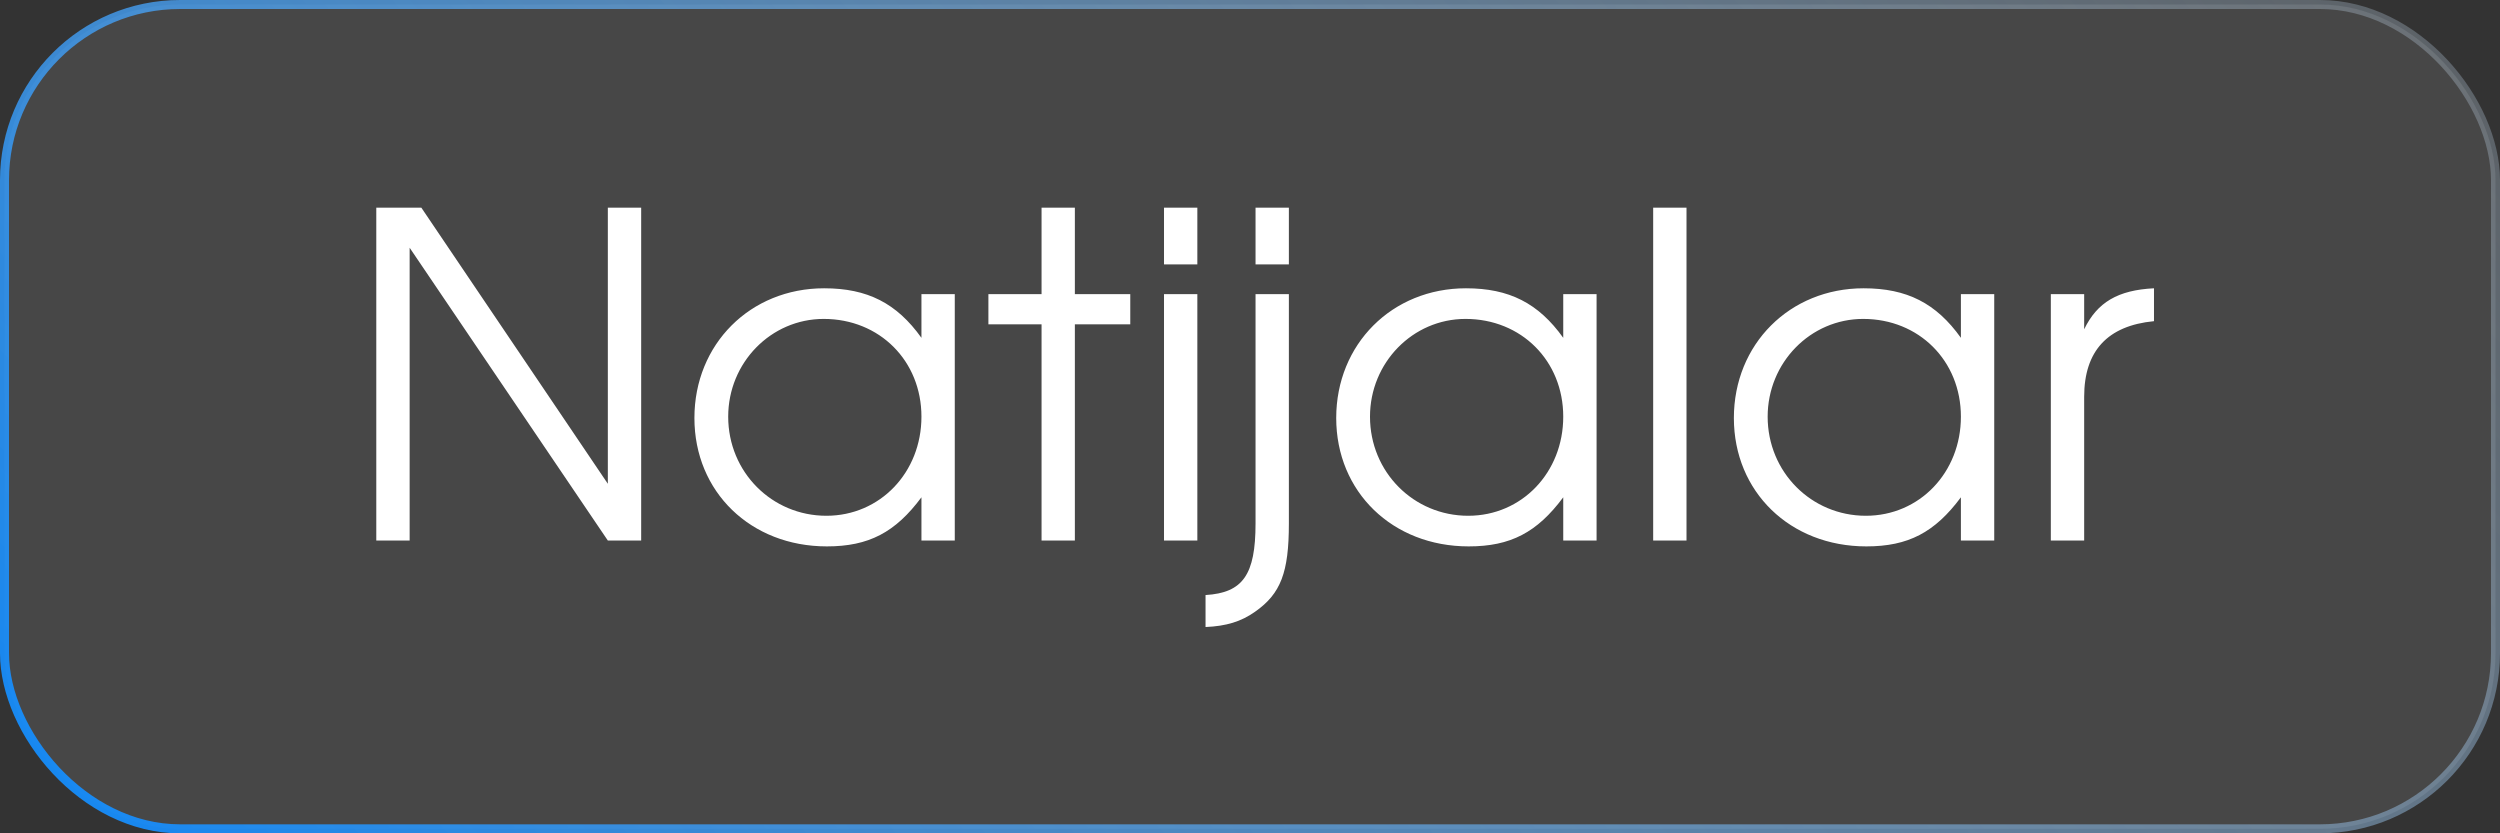
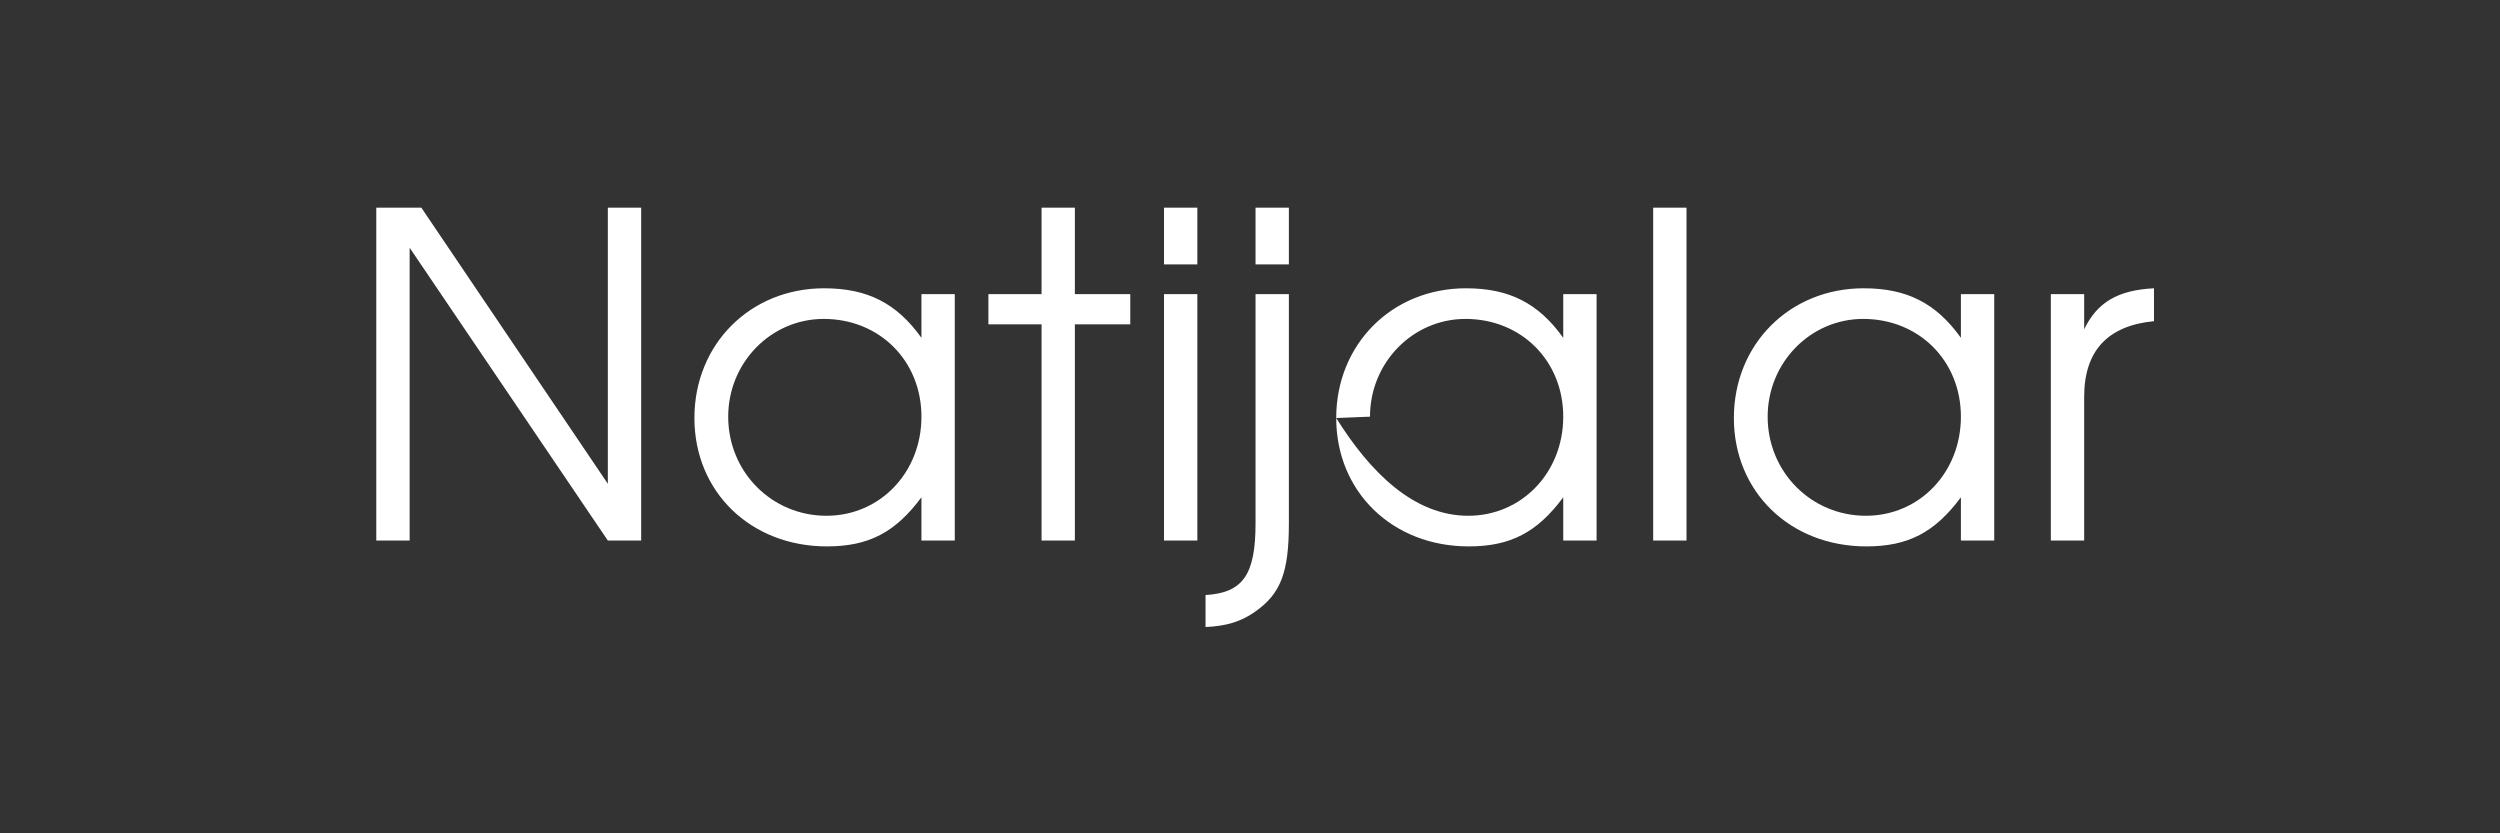
<svg xmlns="http://www.w3.org/2000/svg" width="111" height="37" viewBox="0 0 111 37" fill="none">
  <rect x="0" y="0" width="111" height="37" fill="#333333" stroke="none" />
-   <rect x="0.2" y="0.2" width="110.6" height="36.6" rx="7.8" fill="white" fill-opacity="0.1" />
-   <rect x="0.2" y="0.2" width="110.6" height="36.6" rx="7.8" stroke="url(#paint0_linear_1787_842)" stroke-width="0.4" />
-   <path d="M16.707 24V9.22H18.707L26.988 21.48V9.22H28.468V24H26.988L18.188 11V24H16.707ZM30.832 18.56C30.832 15.28 33.312 12.8 36.592 12.8C38.512 12.8 39.812 13.46 40.912 15V13.06H42.392V24H40.912V22.08C39.752 23.64 38.572 24.26 36.712 24.26C33.332 24.26 30.832 21.84 30.832 18.56ZM32.332 18.5C32.332 20.96 34.272 22.9 36.692 22.9C39.072 22.9 40.912 20.98 40.912 18.5C40.912 16.02 39.052 14.16 36.572 14.16C34.232 14.16 32.332 16.1 32.332 18.5ZM46.245 24V14.4H43.885V13.06H46.245V9.22H47.724V13.06H50.184V14.4H47.724V24H46.245ZM51.682 24V13.06H53.162V24H51.682ZM51.682 11.74V9.22H53.162V11.74H51.682ZM53.526 27.84V26.42C55.186 26.32 55.746 25.52 55.746 23.24V13.06H57.226V23.24C57.226 25.42 56.866 26.36 55.726 27.16C55.106 27.6 54.446 27.8 53.526 27.84ZM55.746 11.74V9.22H57.226V11.74H55.746ZM59.328 18.56C59.328 15.28 61.808 12.8 65.088 12.8C67.008 12.8 68.308 13.46 69.408 15V13.06H70.888V24H69.408V22.08C68.248 23.64 67.068 24.26 65.208 24.26C61.828 24.26 59.328 21.84 59.328 18.56ZM60.828 18.5C60.828 20.96 62.768 22.9 65.188 22.9C67.568 22.9 69.408 20.98 69.408 18.5C69.408 16.02 67.548 14.16 65.068 14.16C62.728 14.16 60.828 16.1 60.828 18.5ZM73.401 24V9.22H74.881V24H73.401ZM76.984 18.56C76.984 15.28 79.465 12.8 82.745 12.8C84.665 12.8 85.965 13.46 87.064 15V13.06H88.544V24H87.064V22.08C85.904 23.64 84.725 24.26 82.865 24.26C79.484 24.26 76.984 21.84 76.984 18.56ZM78.484 18.5C78.484 20.96 80.424 22.9 82.844 22.9C85.225 22.9 87.064 20.98 87.064 18.5C87.064 16.02 85.204 14.16 82.725 14.16C80.385 14.16 78.484 16.1 78.484 18.5ZM91.057 24V13.06H92.537V14.62C93.117 13.42 94.037 12.88 95.637 12.8V14.26C93.577 14.46 92.537 15.58 92.537 17.62V24H91.057Z" fill="white" />
+   <path d="M16.707 24V9.22H18.707L26.988 21.48V9.22H28.468V24H26.988L18.188 11V24H16.707ZM30.832 18.56C30.832 15.28 33.312 12.8 36.592 12.8C38.512 12.8 39.812 13.46 40.912 15V13.06H42.392V24H40.912V22.08C39.752 23.64 38.572 24.26 36.712 24.26C33.332 24.26 30.832 21.84 30.832 18.56ZM32.332 18.5C32.332 20.96 34.272 22.9 36.692 22.9C39.072 22.9 40.912 20.98 40.912 18.5C40.912 16.02 39.052 14.16 36.572 14.16C34.232 14.16 32.332 16.1 32.332 18.5ZM46.245 24V14.4H43.885V13.06H46.245V9.22H47.724V13.06H50.184V14.4H47.724V24H46.245ZM51.682 24V13.06H53.162V24H51.682ZM51.682 11.74V9.22H53.162V11.74H51.682ZM53.526 27.84V26.42C55.186 26.32 55.746 25.52 55.746 23.24V13.06H57.226V23.24C57.226 25.42 56.866 26.36 55.726 27.16C55.106 27.6 54.446 27.8 53.526 27.84ZM55.746 11.74V9.22H57.226V11.74H55.746ZM59.328 18.56C59.328 15.28 61.808 12.8 65.088 12.8C67.008 12.8 68.308 13.46 69.408 15V13.06H70.888V24H69.408V22.08C68.248 23.64 67.068 24.26 65.208 24.26C61.828 24.26 59.328 21.84 59.328 18.56ZC60.828 20.96 62.768 22.9 65.188 22.9C67.568 22.9 69.408 20.98 69.408 18.5C69.408 16.02 67.548 14.16 65.068 14.16C62.728 14.16 60.828 16.1 60.828 18.5ZM73.401 24V9.22H74.881V24H73.401ZM76.984 18.56C76.984 15.28 79.465 12.8 82.745 12.8C84.665 12.8 85.965 13.46 87.064 15V13.06H88.544V24H87.064V22.08C85.904 23.64 84.725 24.26 82.865 24.26C79.484 24.26 76.984 21.84 76.984 18.56ZM78.484 18.5C78.484 20.96 80.424 22.9 82.844 22.9C85.225 22.9 87.064 20.98 87.064 18.5C87.064 16.02 85.204 14.16 82.725 14.16C80.385 14.16 78.484 16.1 78.484 18.5ZM91.057 24V13.06H92.537V14.62C93.117 13.42 94.037 12.88 95.637 12.8V14.26C93.577 14.46 92.537 15.58 92.537 17.62V24H91.057Z" fill="white" />
  <defs>
    <linearGradient id="paint0_linear_1787_842" x1="128.625" y1="-10.364" x2="30.501" y2="80.584" gradientUnits="userSpaceOnUse">
      <stop stop-color="white" stop-opacity="0.1" />
      <stop offset="1" stop-color="#0084FF" />
    </linearGradient>
  </defs>
</svg>